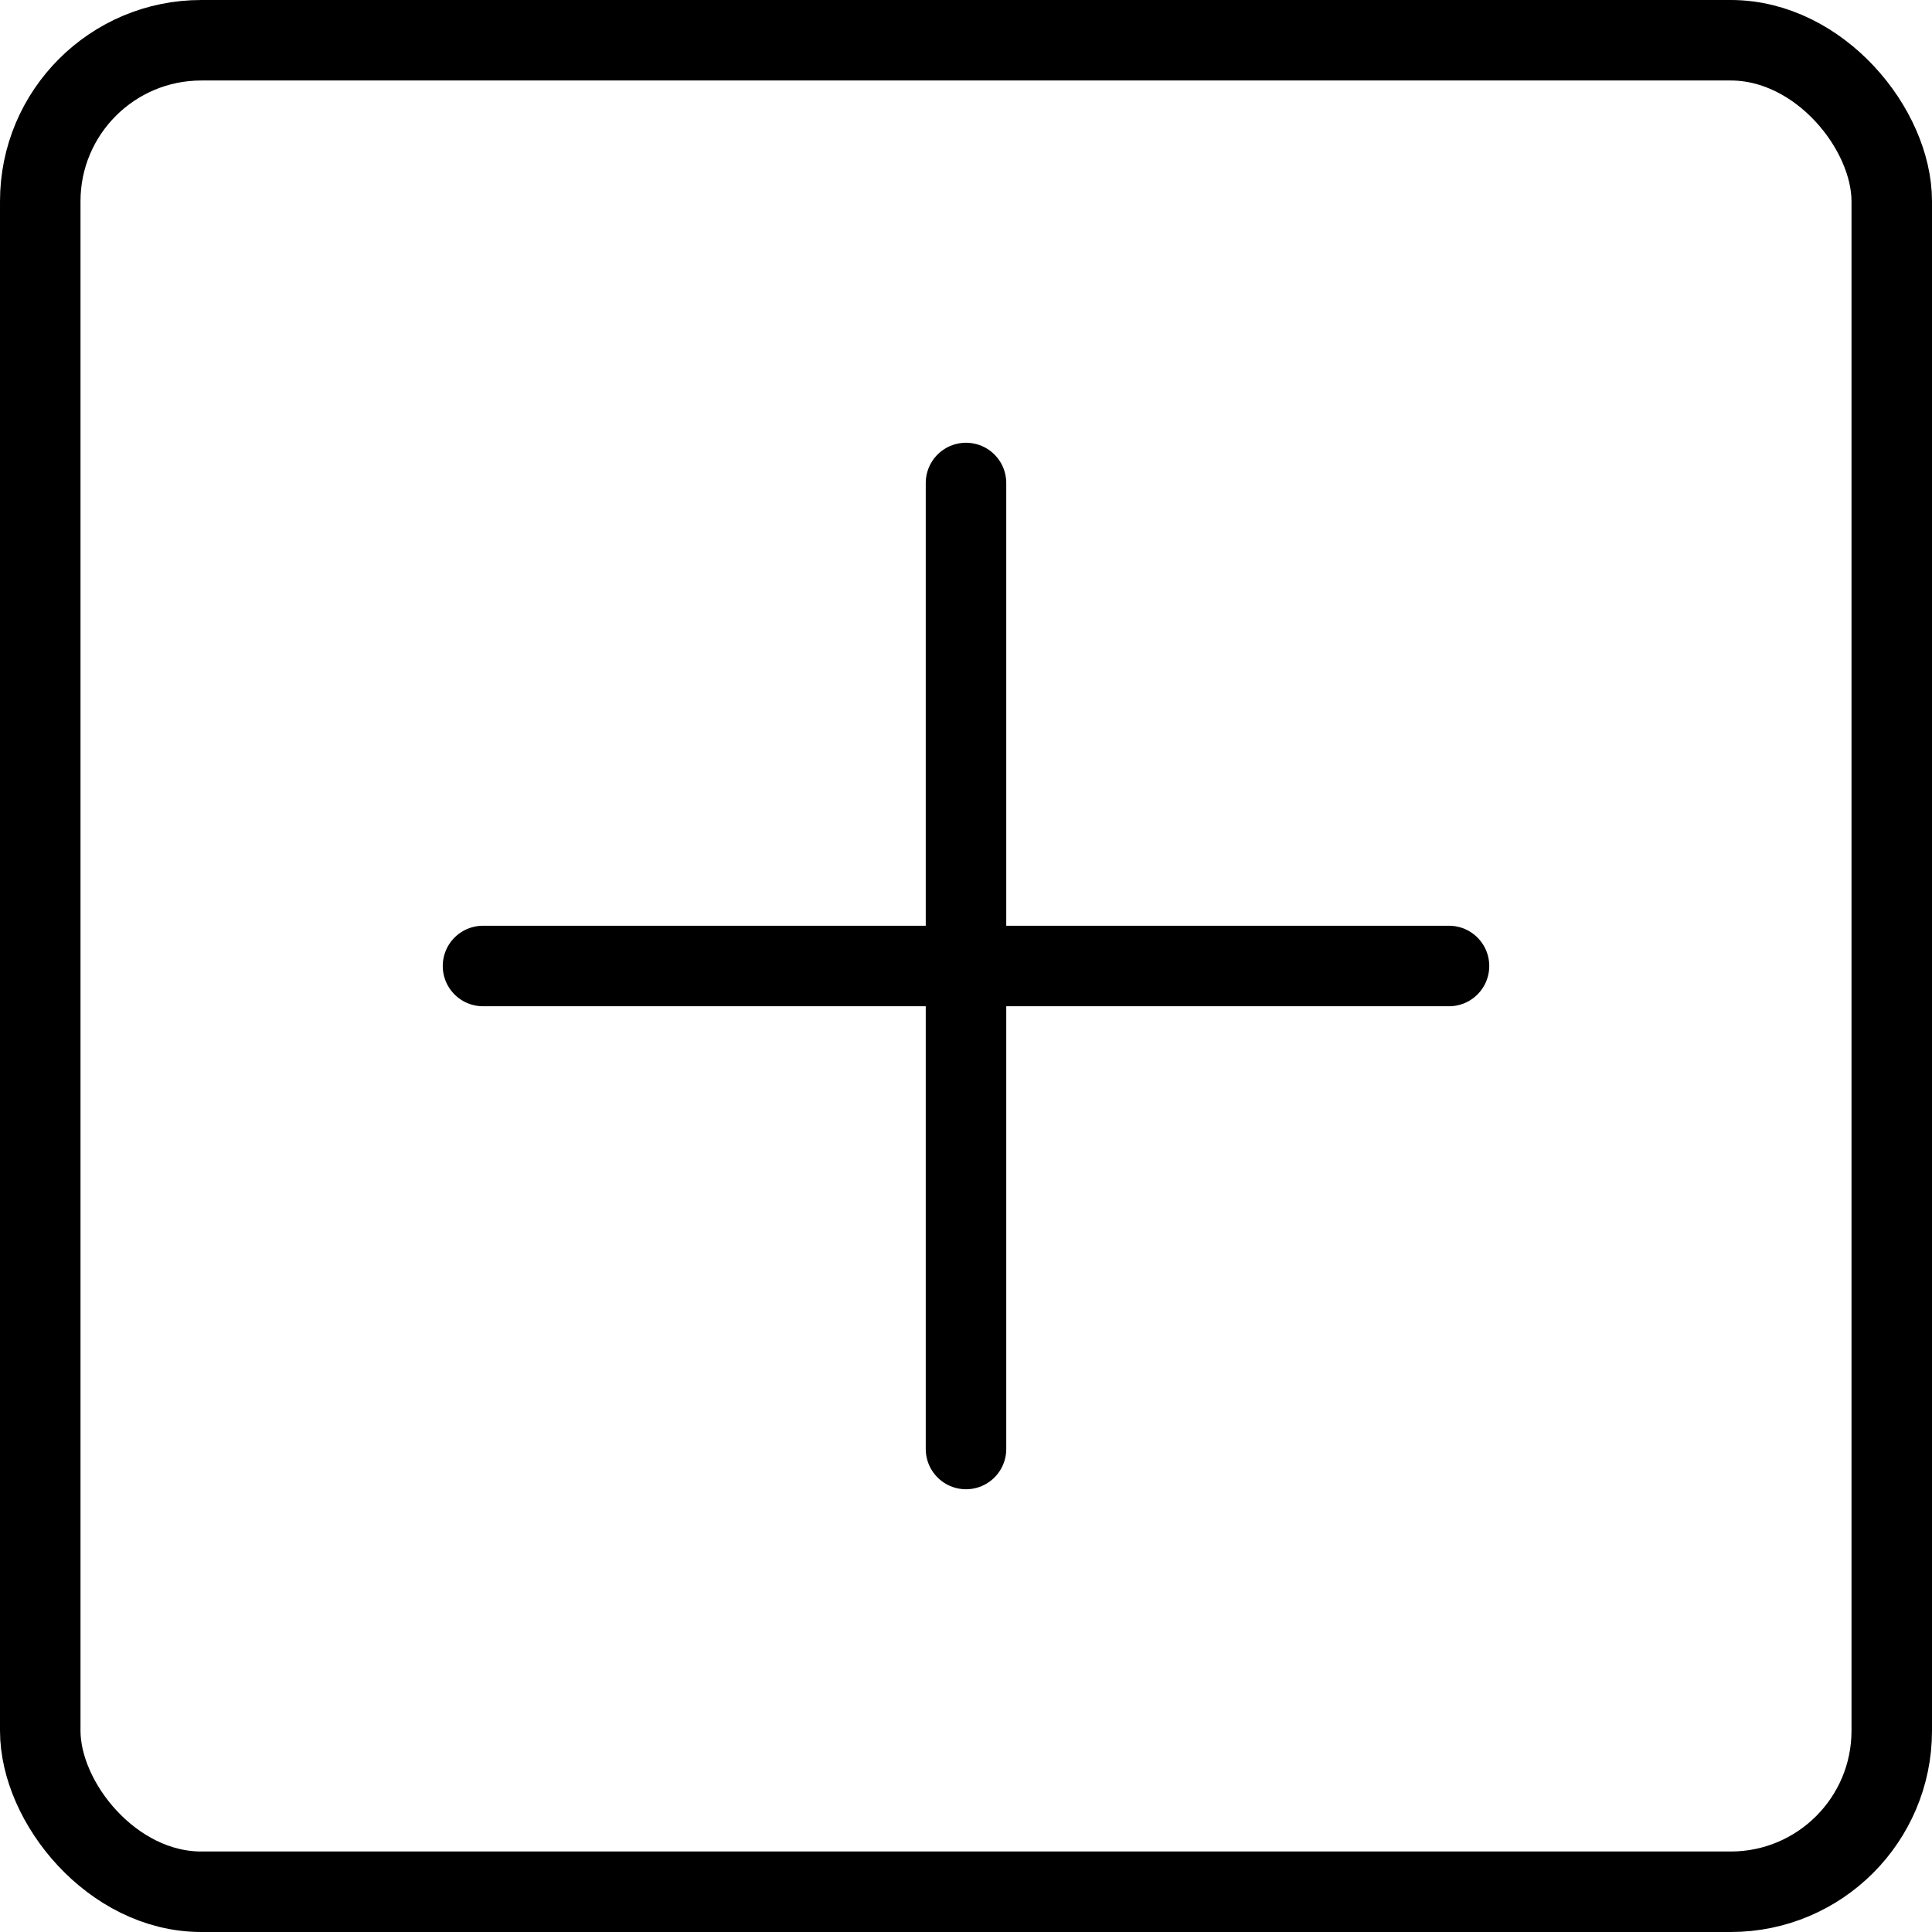
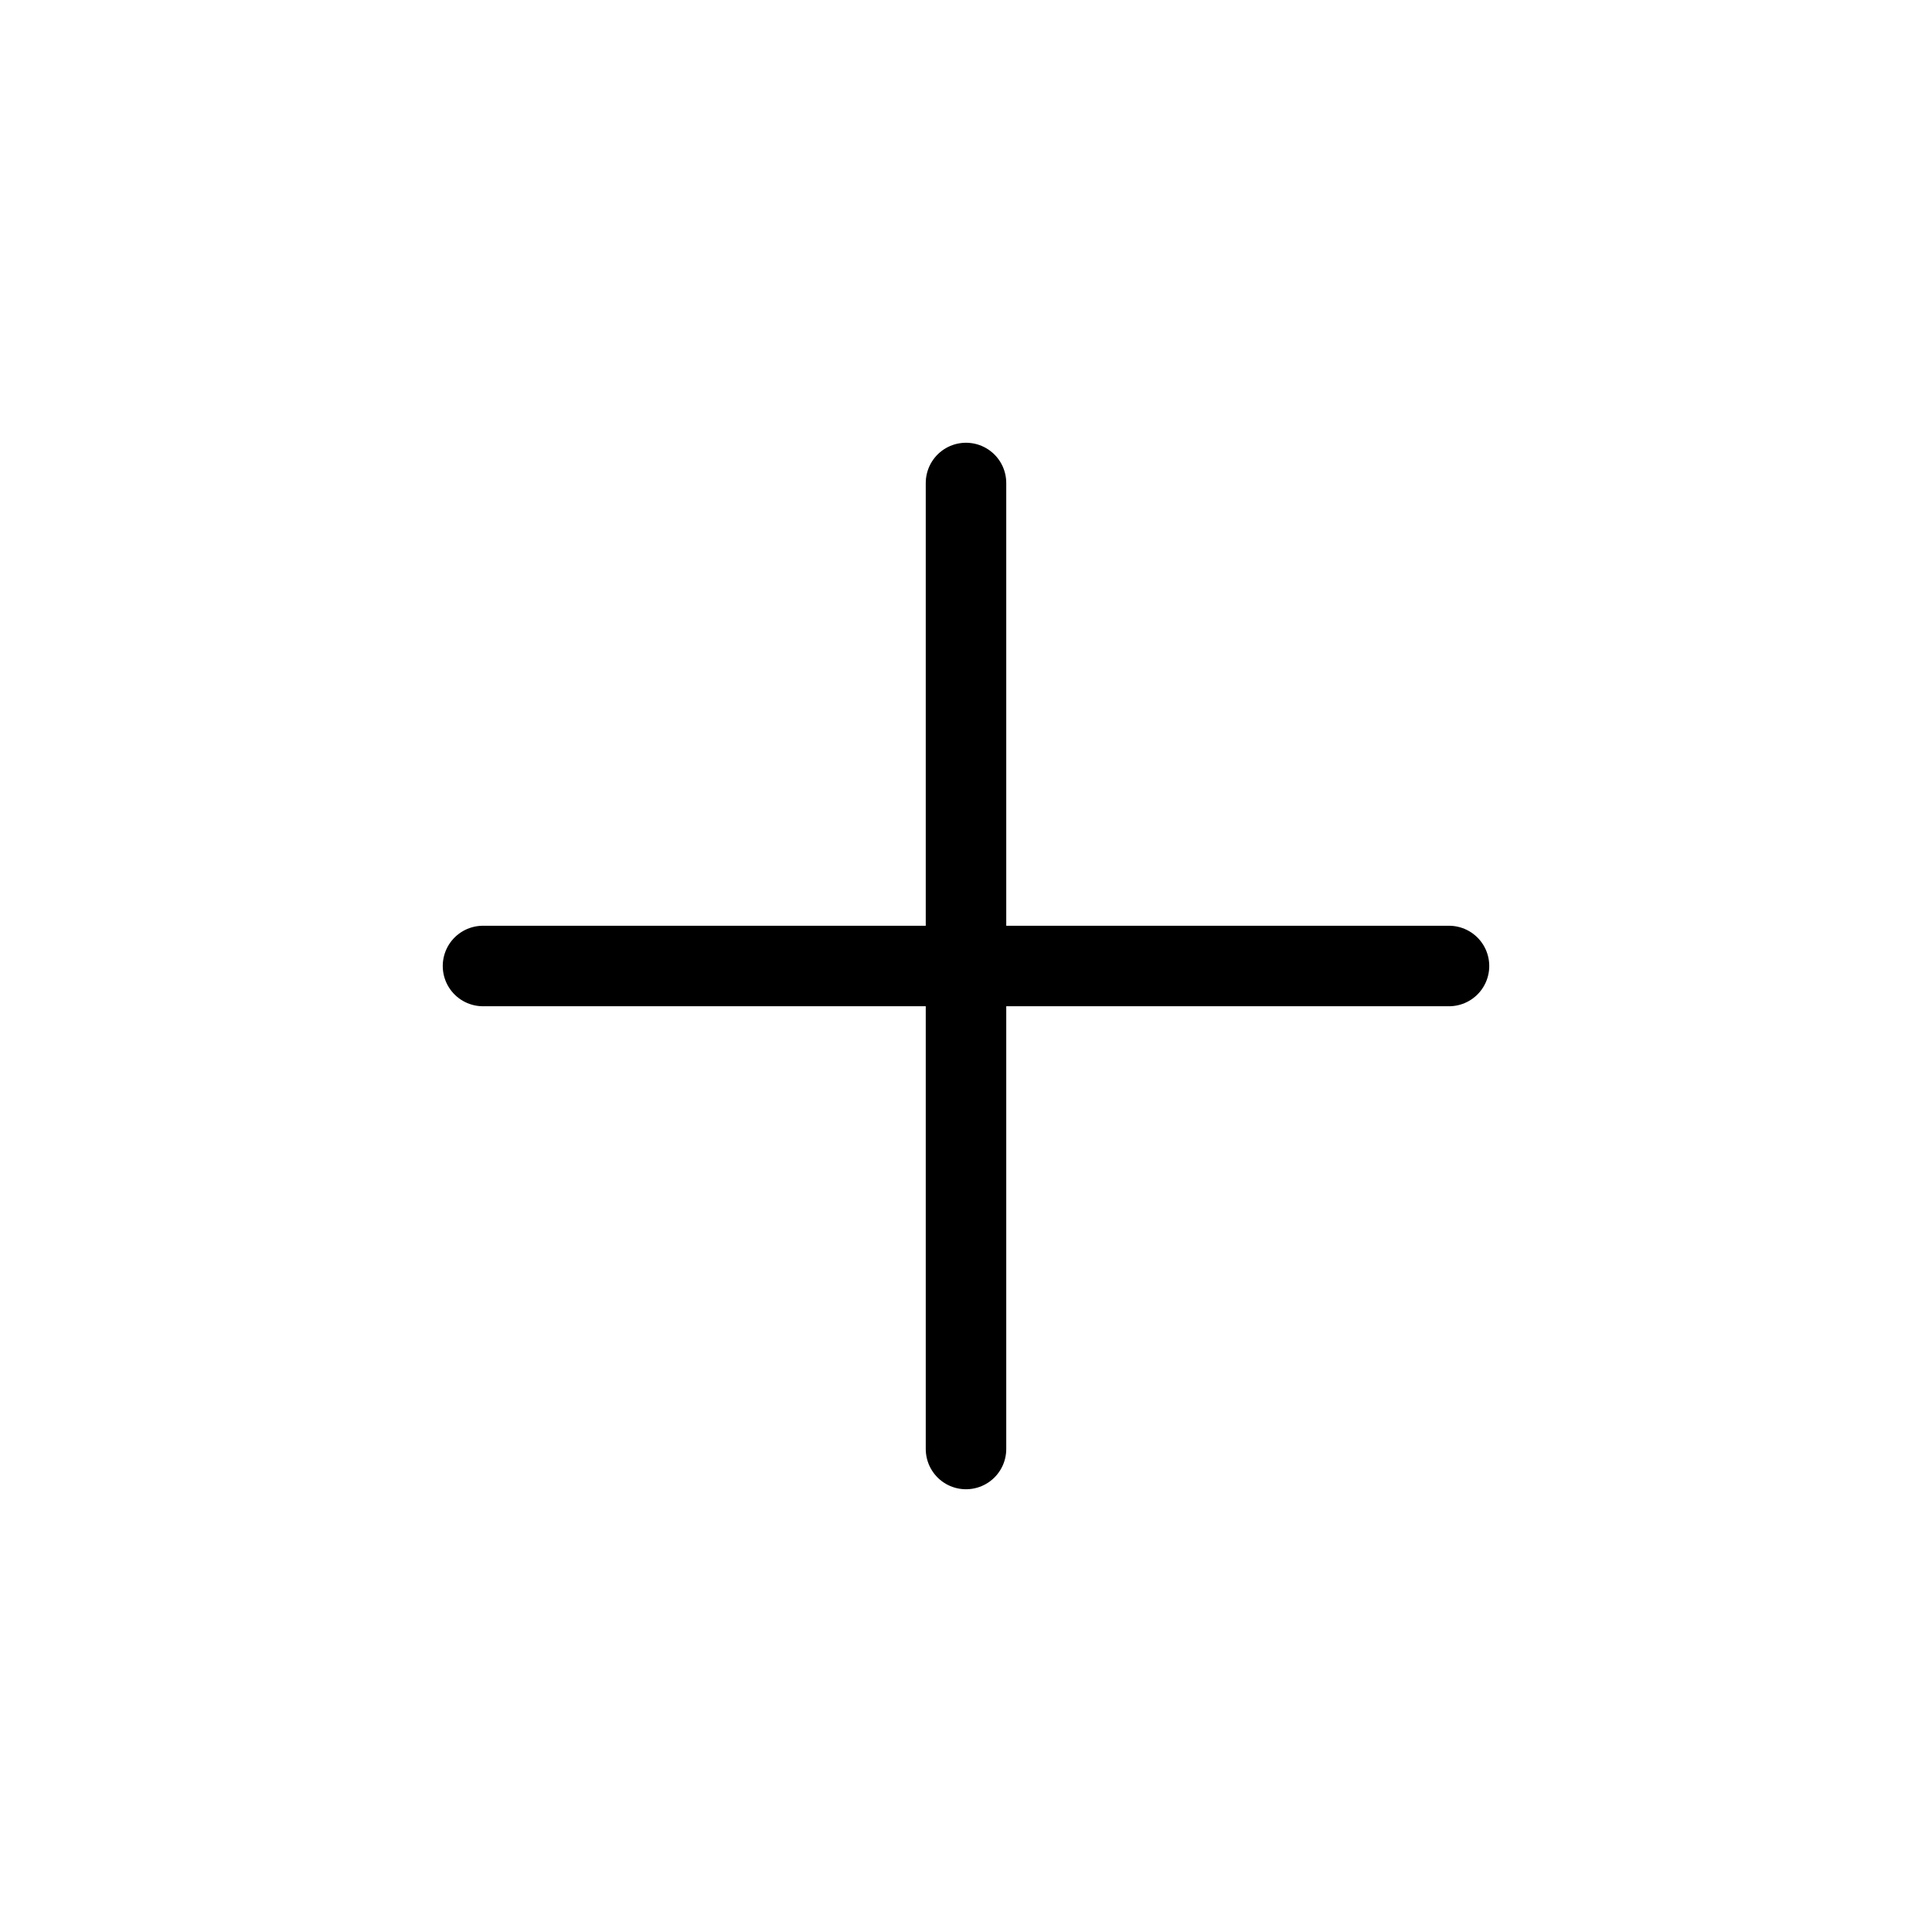
<svg xmlns="http://www.w3.org/2000/svg" width="24" height="24">
  <g stroke="#000" fill="none" fill-rule="evenodd">
-     <rect width="23" height="23" x=".5" y=".5" rx="2" />
    <path d="M12 6v12m-6-6h12" stroke-linecap="round" stroke-linejoin="round" />
  </g>
</svg>